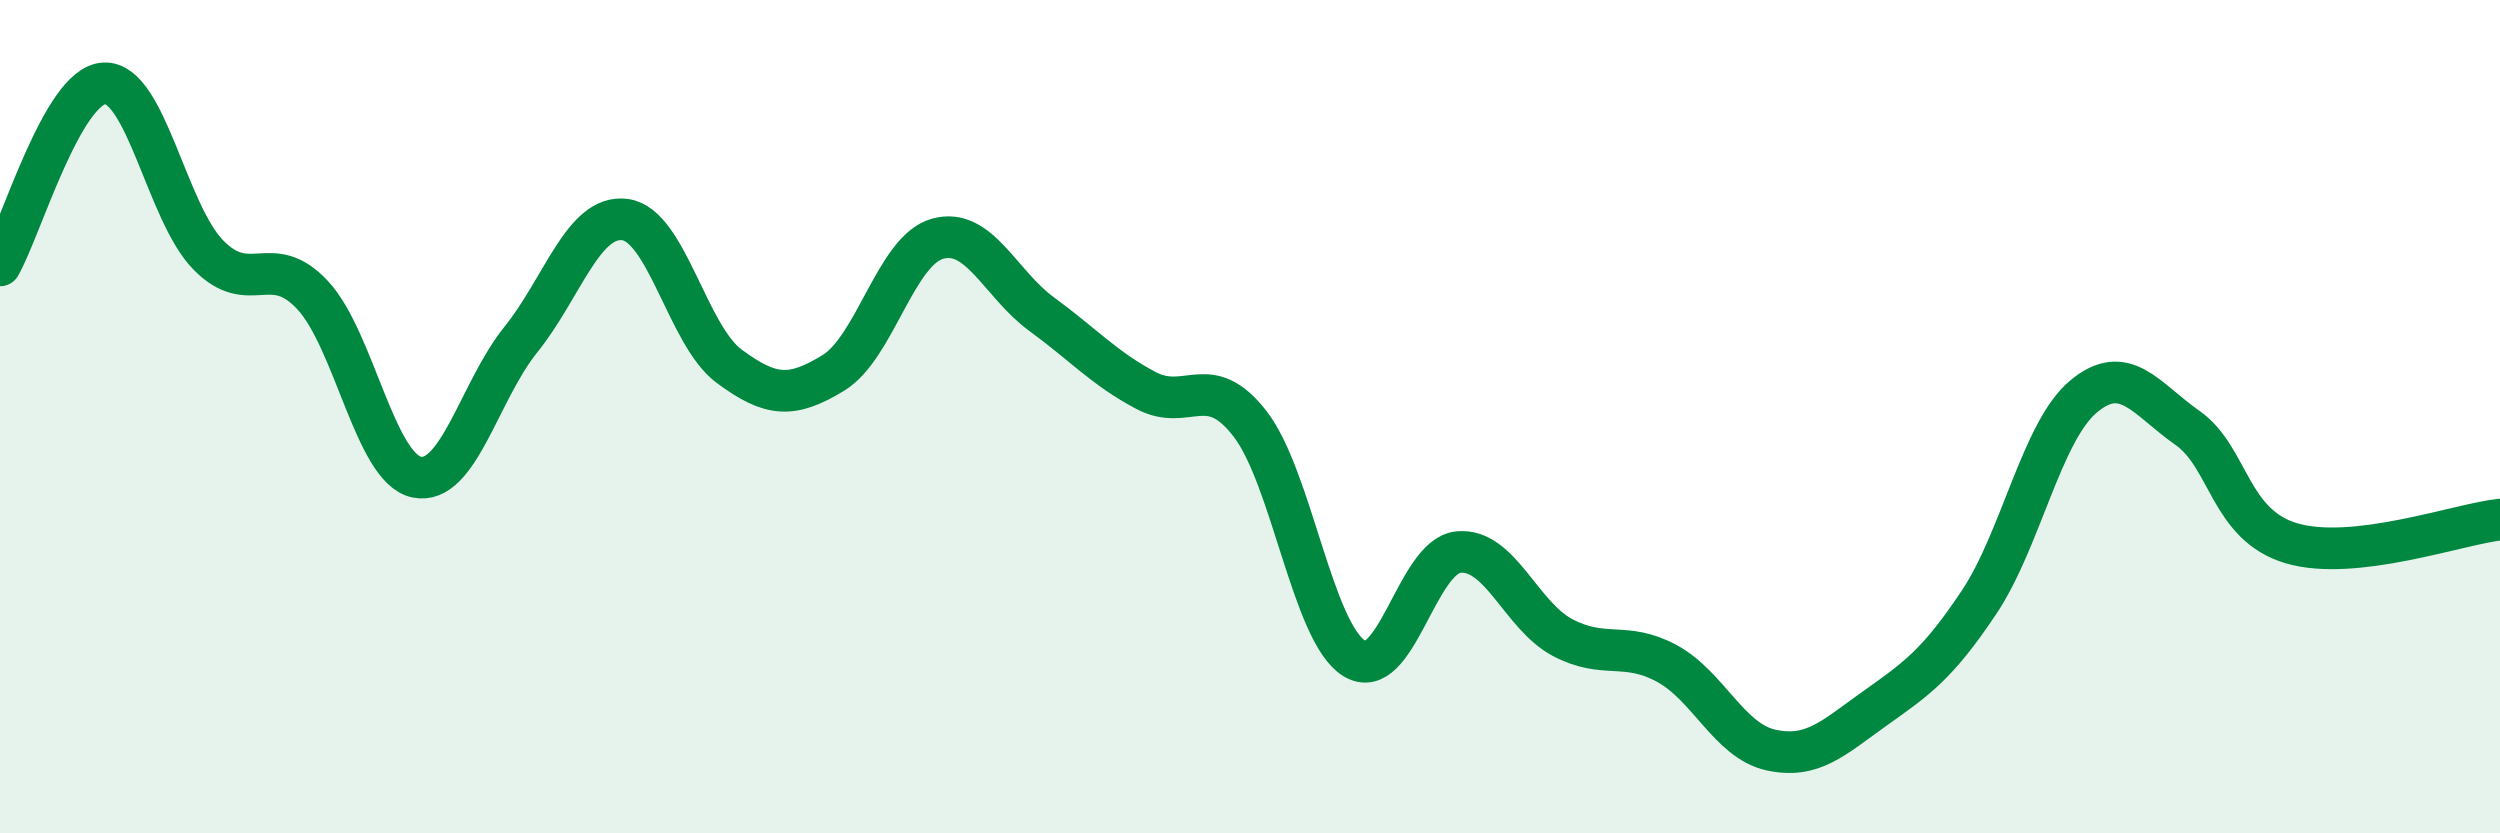
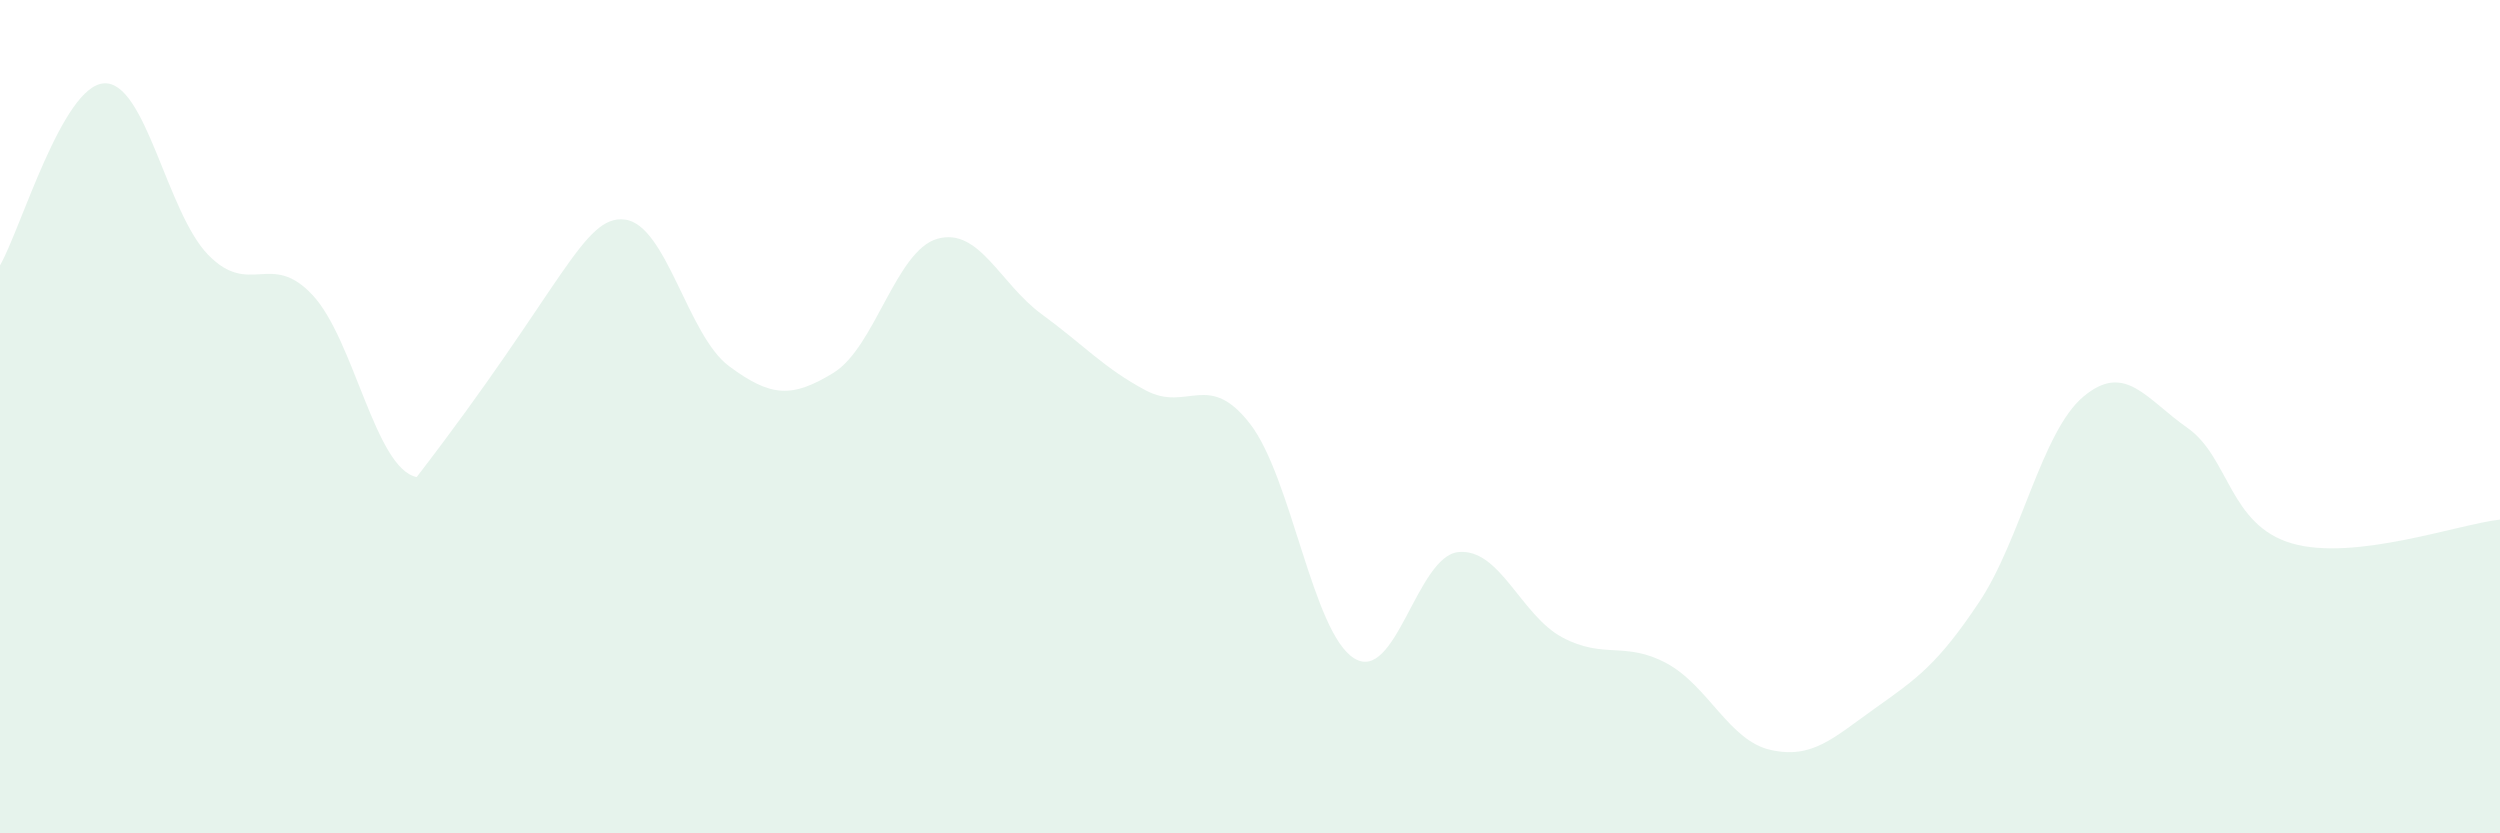
<svg xmlns="http://www.w3.org/2000/svg" width="60" height="20" viewBox="0 0 60 20">
-   <path d="M 0,6.37 C 0.5,5.5 1.5,2.05 2.5,2 C 3.5,1.95 4,5.1 5,6.12 C 6,7.14 6.5,6.01 7.5,7.08 C 8.5,8.15 9,11.24 10,11.45 C 11,11.66 11.5,9.39 12.5,8.15 C 13.5,6.91 14,5.14 15,5.27 C 16,5.4 16.5,8.05 17.5,8.79 C 18.5,9.53 19,9.56 20,8.95 C 21,8.34 21.5,6.01 22.5,5.73 C 23.5,5.45 24,6.81 25,7.54 C 26,8.27 26.5,8.84 27.5,9.37 C 28.5,9.9 29,8.88 30,10.17 C 31,11.46 31.5,15.18 32.5,15.8 C 33.5,16.42 34,13.35 35,13.25 C 36,13.15 36.5,14.77 37.5,15.3 C 38.5,15.83 39,15.38 40,15.92 C 41,16.46 41.5,17.78 42.5,18 C 43.5,18.22 44,17.71 45,17 C 46,16.29 46.5,15.95 47.5,14.45 C 48.5,12.95 49,10.36 50,9.52 C 51,8.68 51.5,9.57 52.5,10.27 C 53.5,10.97 53.5,12.6 55,13.04 C 56.5,13.48 59,12.58 60,12.47L60 20L0 20Z" fill="#008740" opacity="0.1" stroke-linecap="round" stroke-linejoin="round" />
-   <path d="M 0,6.37 C 0.5,5.5 1.5,2.05 2.5,2 C 3.5,1.95 4,5.1 5,6.12 C 6,7.14 6.5,6.01 7.5,7.08 C 8.5,8.15 9,11.24 10,11.45 C 11,11.66 11.5,9.39 12.5,8.15 C 13.5,6.91 14,5.14 15,5.27 C 16,5.4 16.5,8.05 17.5,8.79 C 18.5,9.53 19,9.56 20,8.95 C 21,8.34 21.5,6.01 22.5,5.73 C 23.5,5.45 24,6.81 25,7.54 C 26,8.27 26.5,8.84 27.5,9.37 C 28.5,9.9 29,8.88 30,10.17 C 31,11.46 31.5,15.18 32.5,15.8 C 33.5,16.42 34,13.35 35,13.25 C 36,13.15 36.5,14.77 37.5,15.3 C 38.5,15.83 39,15.38 40,15.92 C 41,16.46 41.5,17.78 42.5,18 C 43.5,18.22 44,17.71 45,17 C 46,16.29 46.5,15.95 47.5,14.45 C 48.5,12.95 49,10.36 50,9.52 C 51,8.68 51.5,9.57 52.5,10.27 C 53.5,10.97 53.5,12.6 55,13.04 C 56.5,13.48 59,12.58 60,12.47" stroke="#008740" stroke-width="1" fill="none" stroke-linecap="round" stroke-linejoin="round" />
+   <path d="M 0,6.37 C 0.5,5.5 1.5,2.05 2.5,2 C 3.5,1.95 4,5.1 5,6.12 C 6,7.14 6.5,6.01 7.5,7.08 C 8.5,8.15 9,11.24 10,11.45 C 13.5,6.91 14,5.14 15,5.27 C 16,5.4 16.5,8.05 17.5,8.79 C 18.5,9.53 19,9.56 20,8.95 C 21,8.34 21.5,6.01 22.5,5.73 C 23.5,5.45 24,6.81 25,7.54 C 26,8.27 26.5,8.84 27.5,9.37 C 28.5,9.9 29,8.88 30,10.17 C 31,11.46 31.5,15.18 32.5,15.8 C 33.5,16.42 34,13.35 35,13.25 C 36,13.15 36.5,14.77 37.5,15.3 C 38.5,15.83 39,15.38 40,15.92 C 41,16.46 41.5,17.78 42.5,18 C 43.5,18.22 44,17.71 45,17 C 46,16.29 46.5,15.95 47.5,14.45 C 48.5,12.95 49,10.36 50,9.52 C 51,8.68 51.5,9.57 52.5,10.27 C 53.5,10.97 53.5,12.6 55,13.04 C 56.5,13.48 59,12.58 60,12.47L60 20L0 20Z" fill="#008740" opacity="0.1" stroke-linecap="round" stroke-linejoin="round" />
</svg>